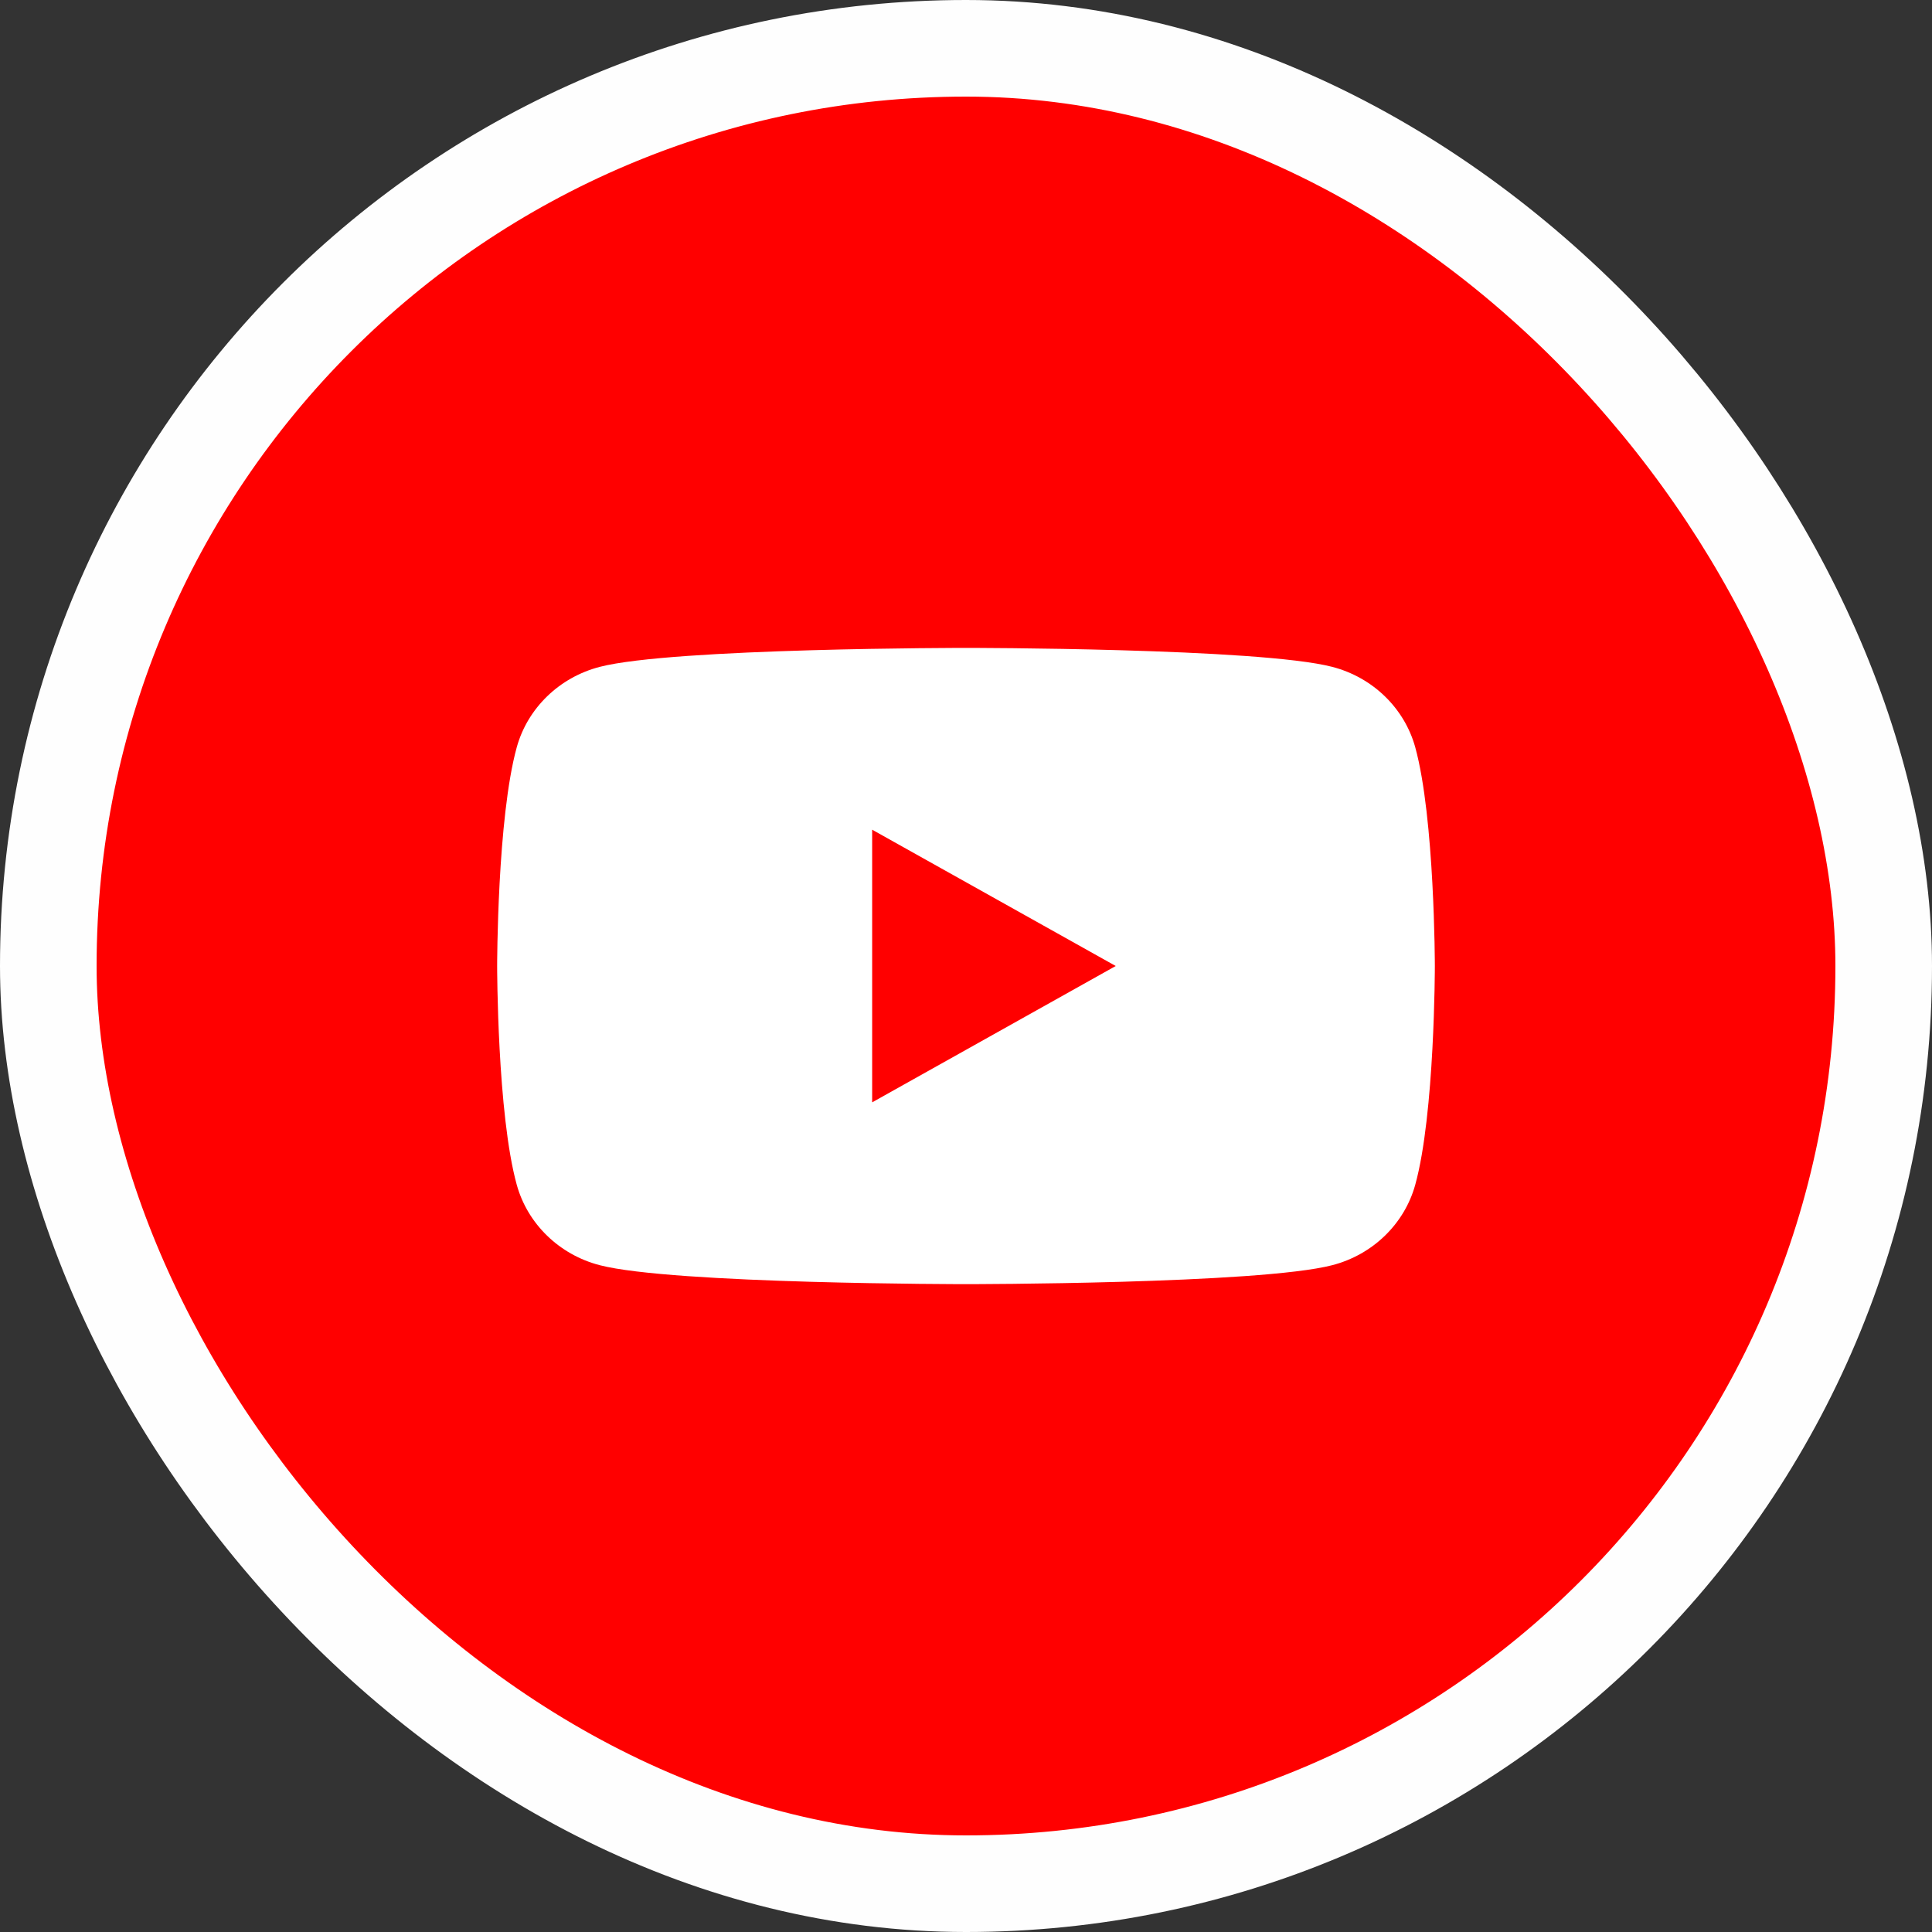
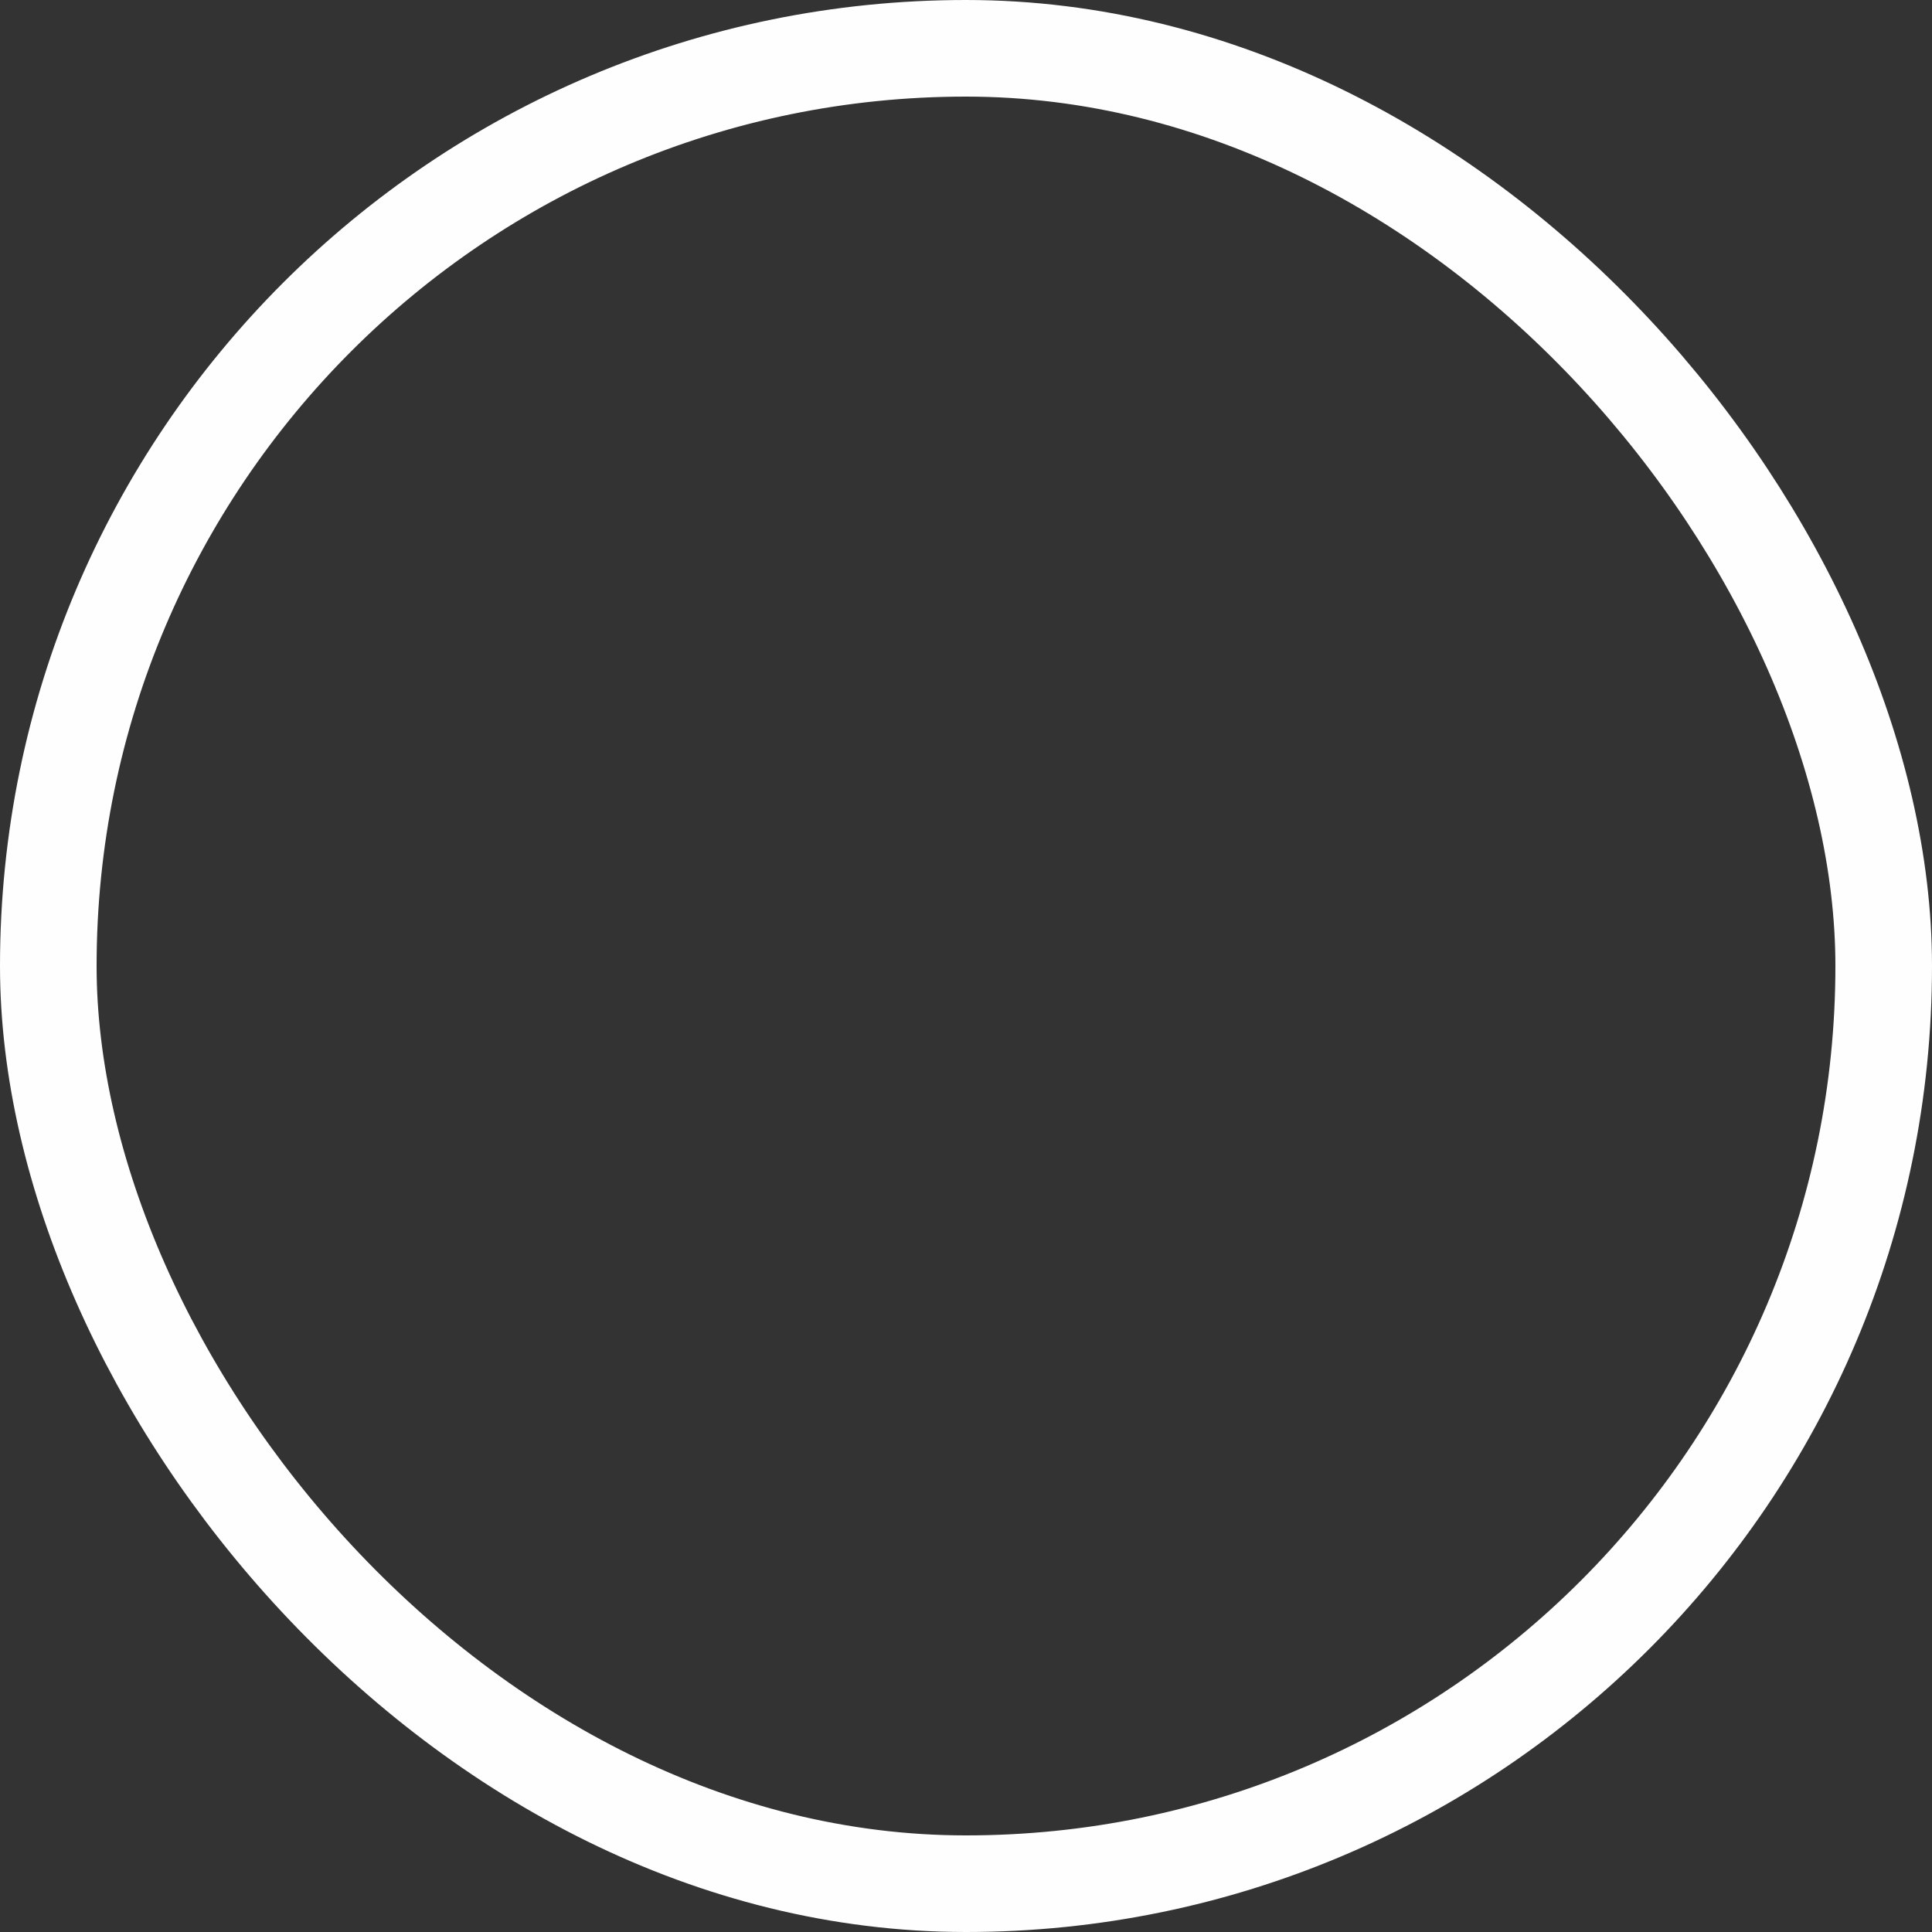
<svg xmlns="http://www.w3.org/2000/svg" width="40" height="40" viewBox="0 0 40 40" fill="none">
  <rect x="0" y="0" width="40" height="40" fill="#333333" stroke="none" />
-   <rect x="1" y="1" width="38" height="38" rx="19" fill="#FF0000" />
  <rect x="1" y="1" width="38" height="38" rx="19" stroke="#FEFEFE" stroke-width="2" />
-   <path fill-rule="evenodd" clip-rule="evenodd" d="M27.584 13.807C28.421 14.024 29.077 14.661 29.301 15.471C29.705 16.938 29.707 20 29.707 20C29.707 20 29.707 23.063 29.301 24.53C29.077 25.34 28.421 25.977 27.584 26.194C26.071 26.587 20 26.587 20 26.587C20 26.587 13.929 26.587 12.415 26.194C11.58 25.977 10.923 25.34 10.699 24.53C10.293 23.063 10.293 20 10.293 20C10.293 20 10.293 16.938 10.699 15.471C10.923 14.661 11.58 14.024 12.416 13.807C13.929 13.414 20 13.414 20 13.414C20 13.414 26.071 13.414 27.584 13.807ZM23.1 20L18.057 22.823V17.178L23.1 20Z" fill="white" />
</svg>